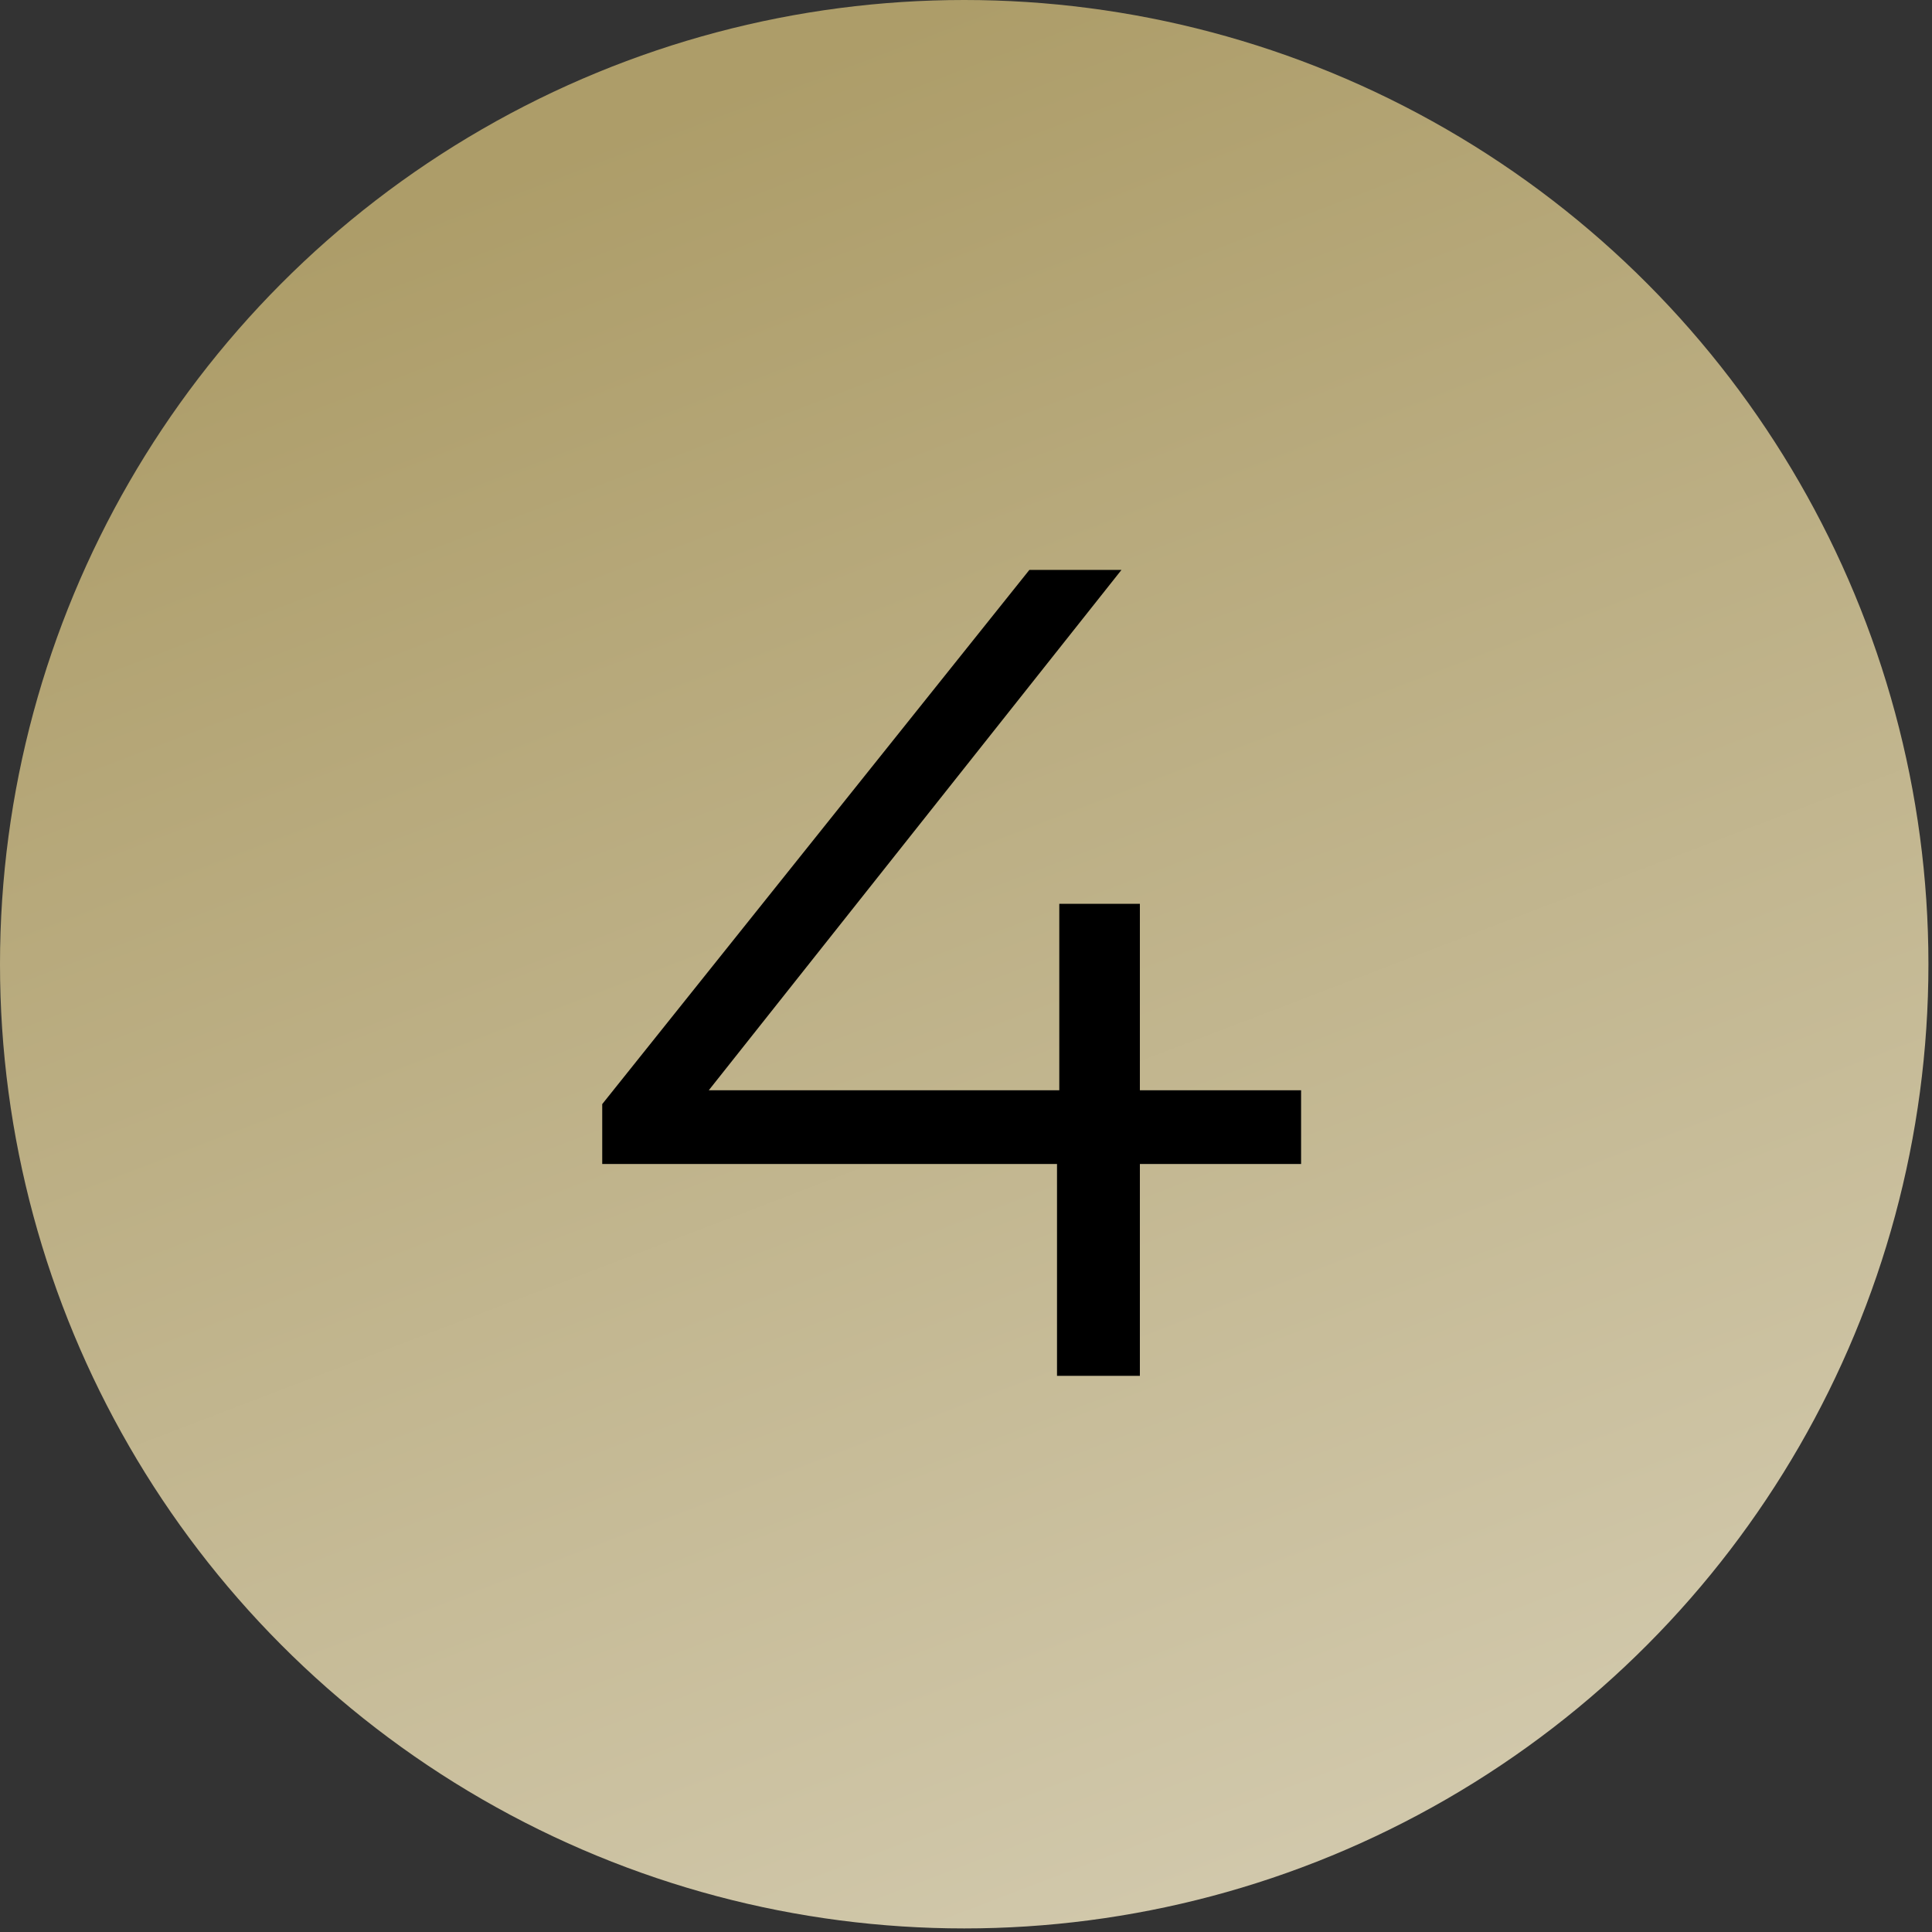
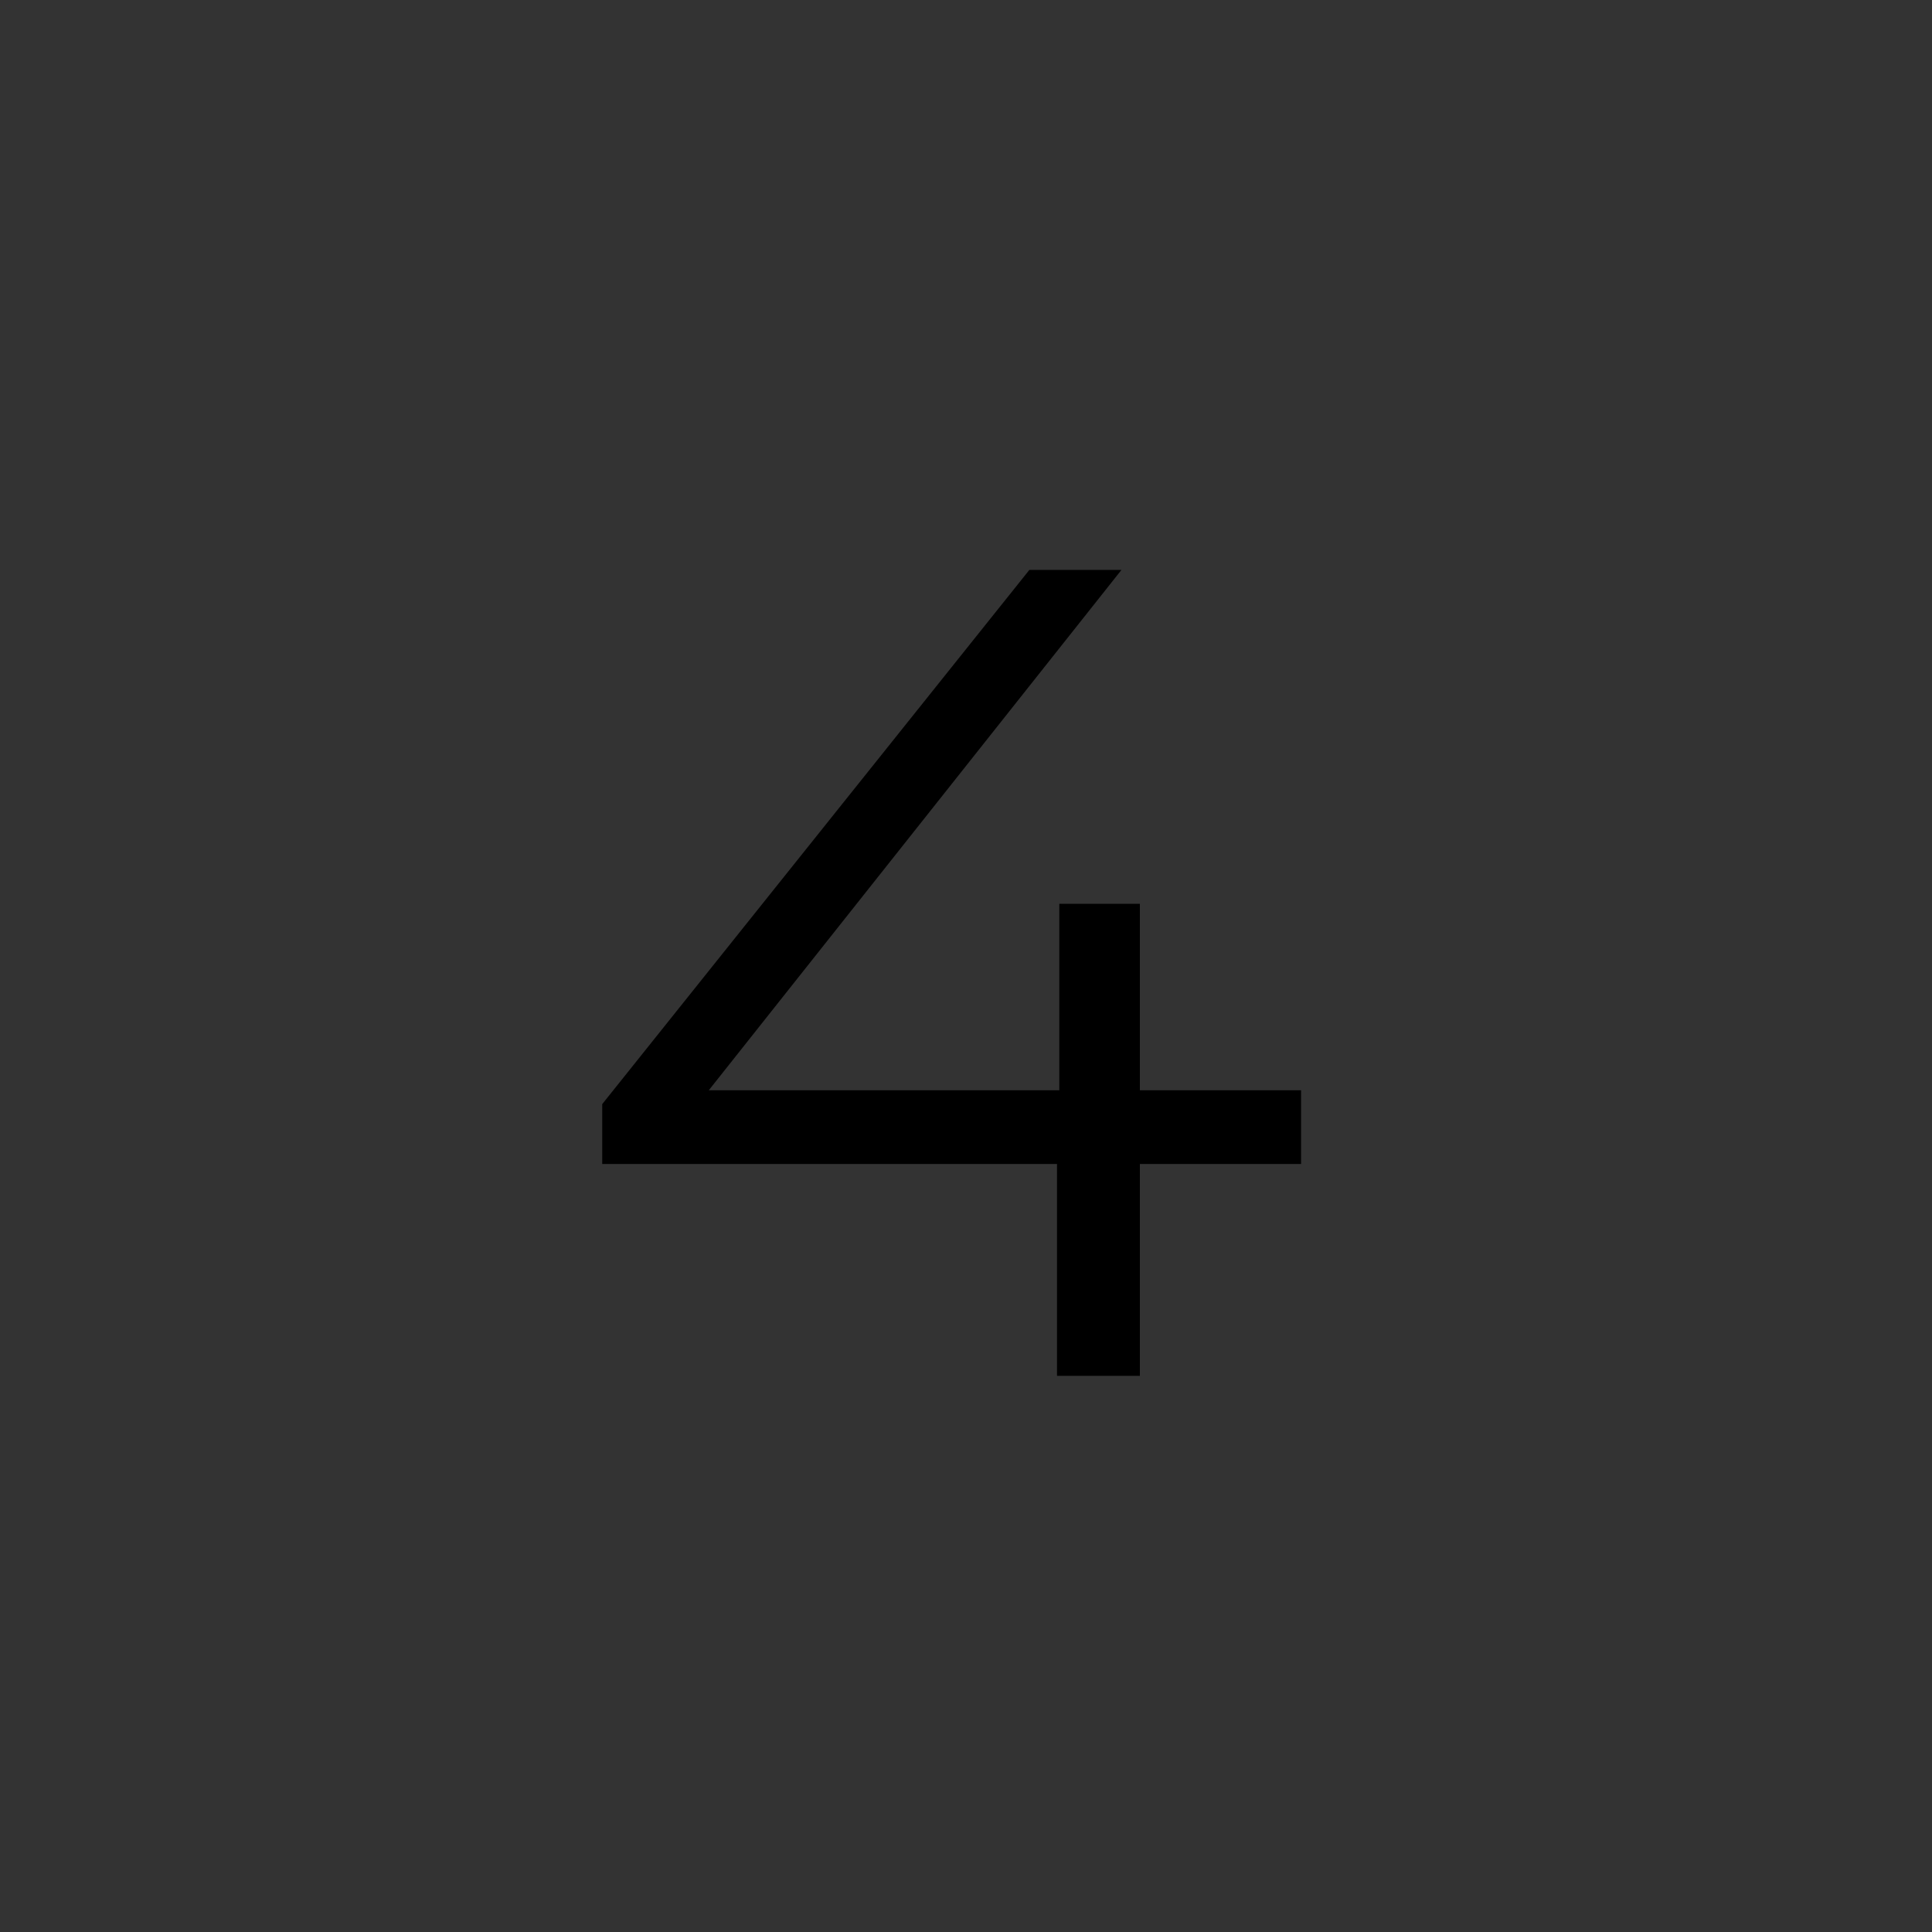
<svg xmlns="http://www.w3.org/2000/svg" width="66" height="66" viewBox="0 0 66 66" fill="none">
  <rect x="0" y="0" width="66" height="66" fill="#333333" stroke="none" />
-   <circle cx="32.939" cy="32.939" r="32.939" fill="url(#paint0_linear_3402_10)" />
  <path d="M20.573 39.763V37.718L35.165 19.469H38.311L23.838 37.718L22.304 37.246H44.447V39.763H20.573ZM36.109 47V39.763L36.187 37.246V30.875H38.94V47H36.109Z" fill="black" />
  <defs>
    <linearGradient id="paint0_linear_3402_10" x1="32.939" y1="7.6692e-07" x2="84.406" y2="134.501" gradientUnits="userSpaceOnUse">
      <stop stop-color="#AD9D69" />
      <stop offset="1" stop-color="white" />
    </linearGradient>
  </defs>
</svg>